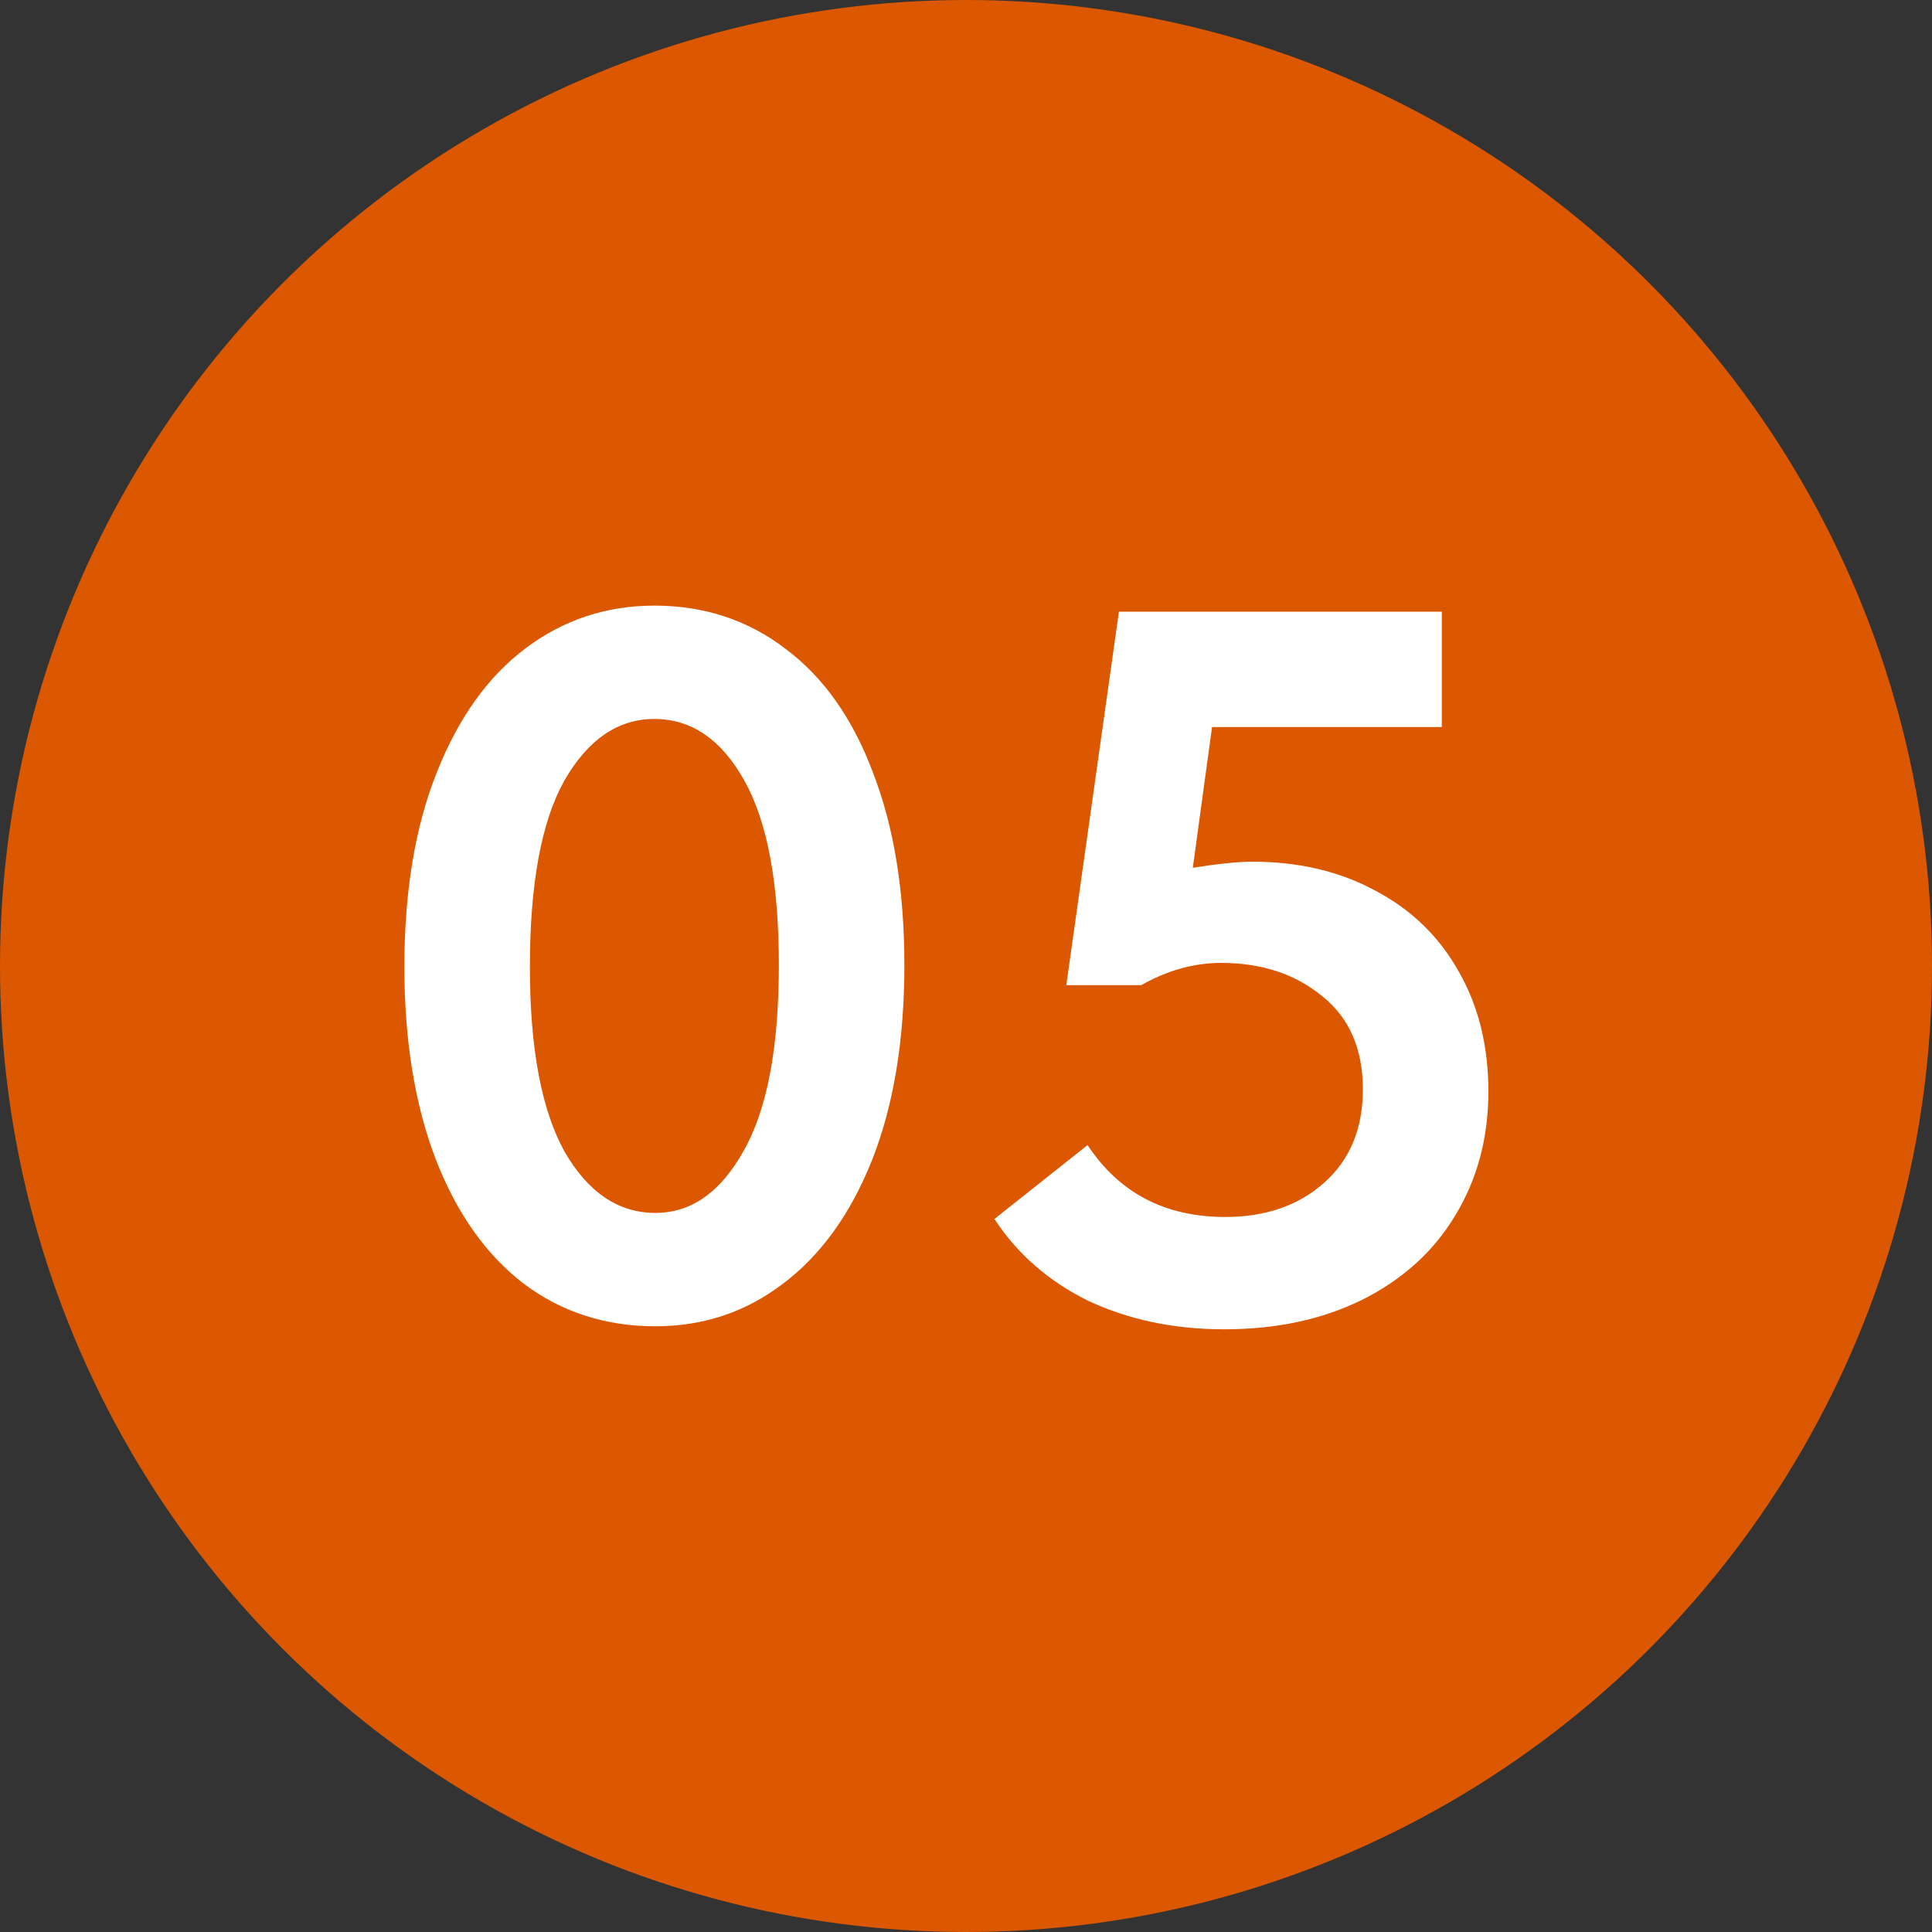
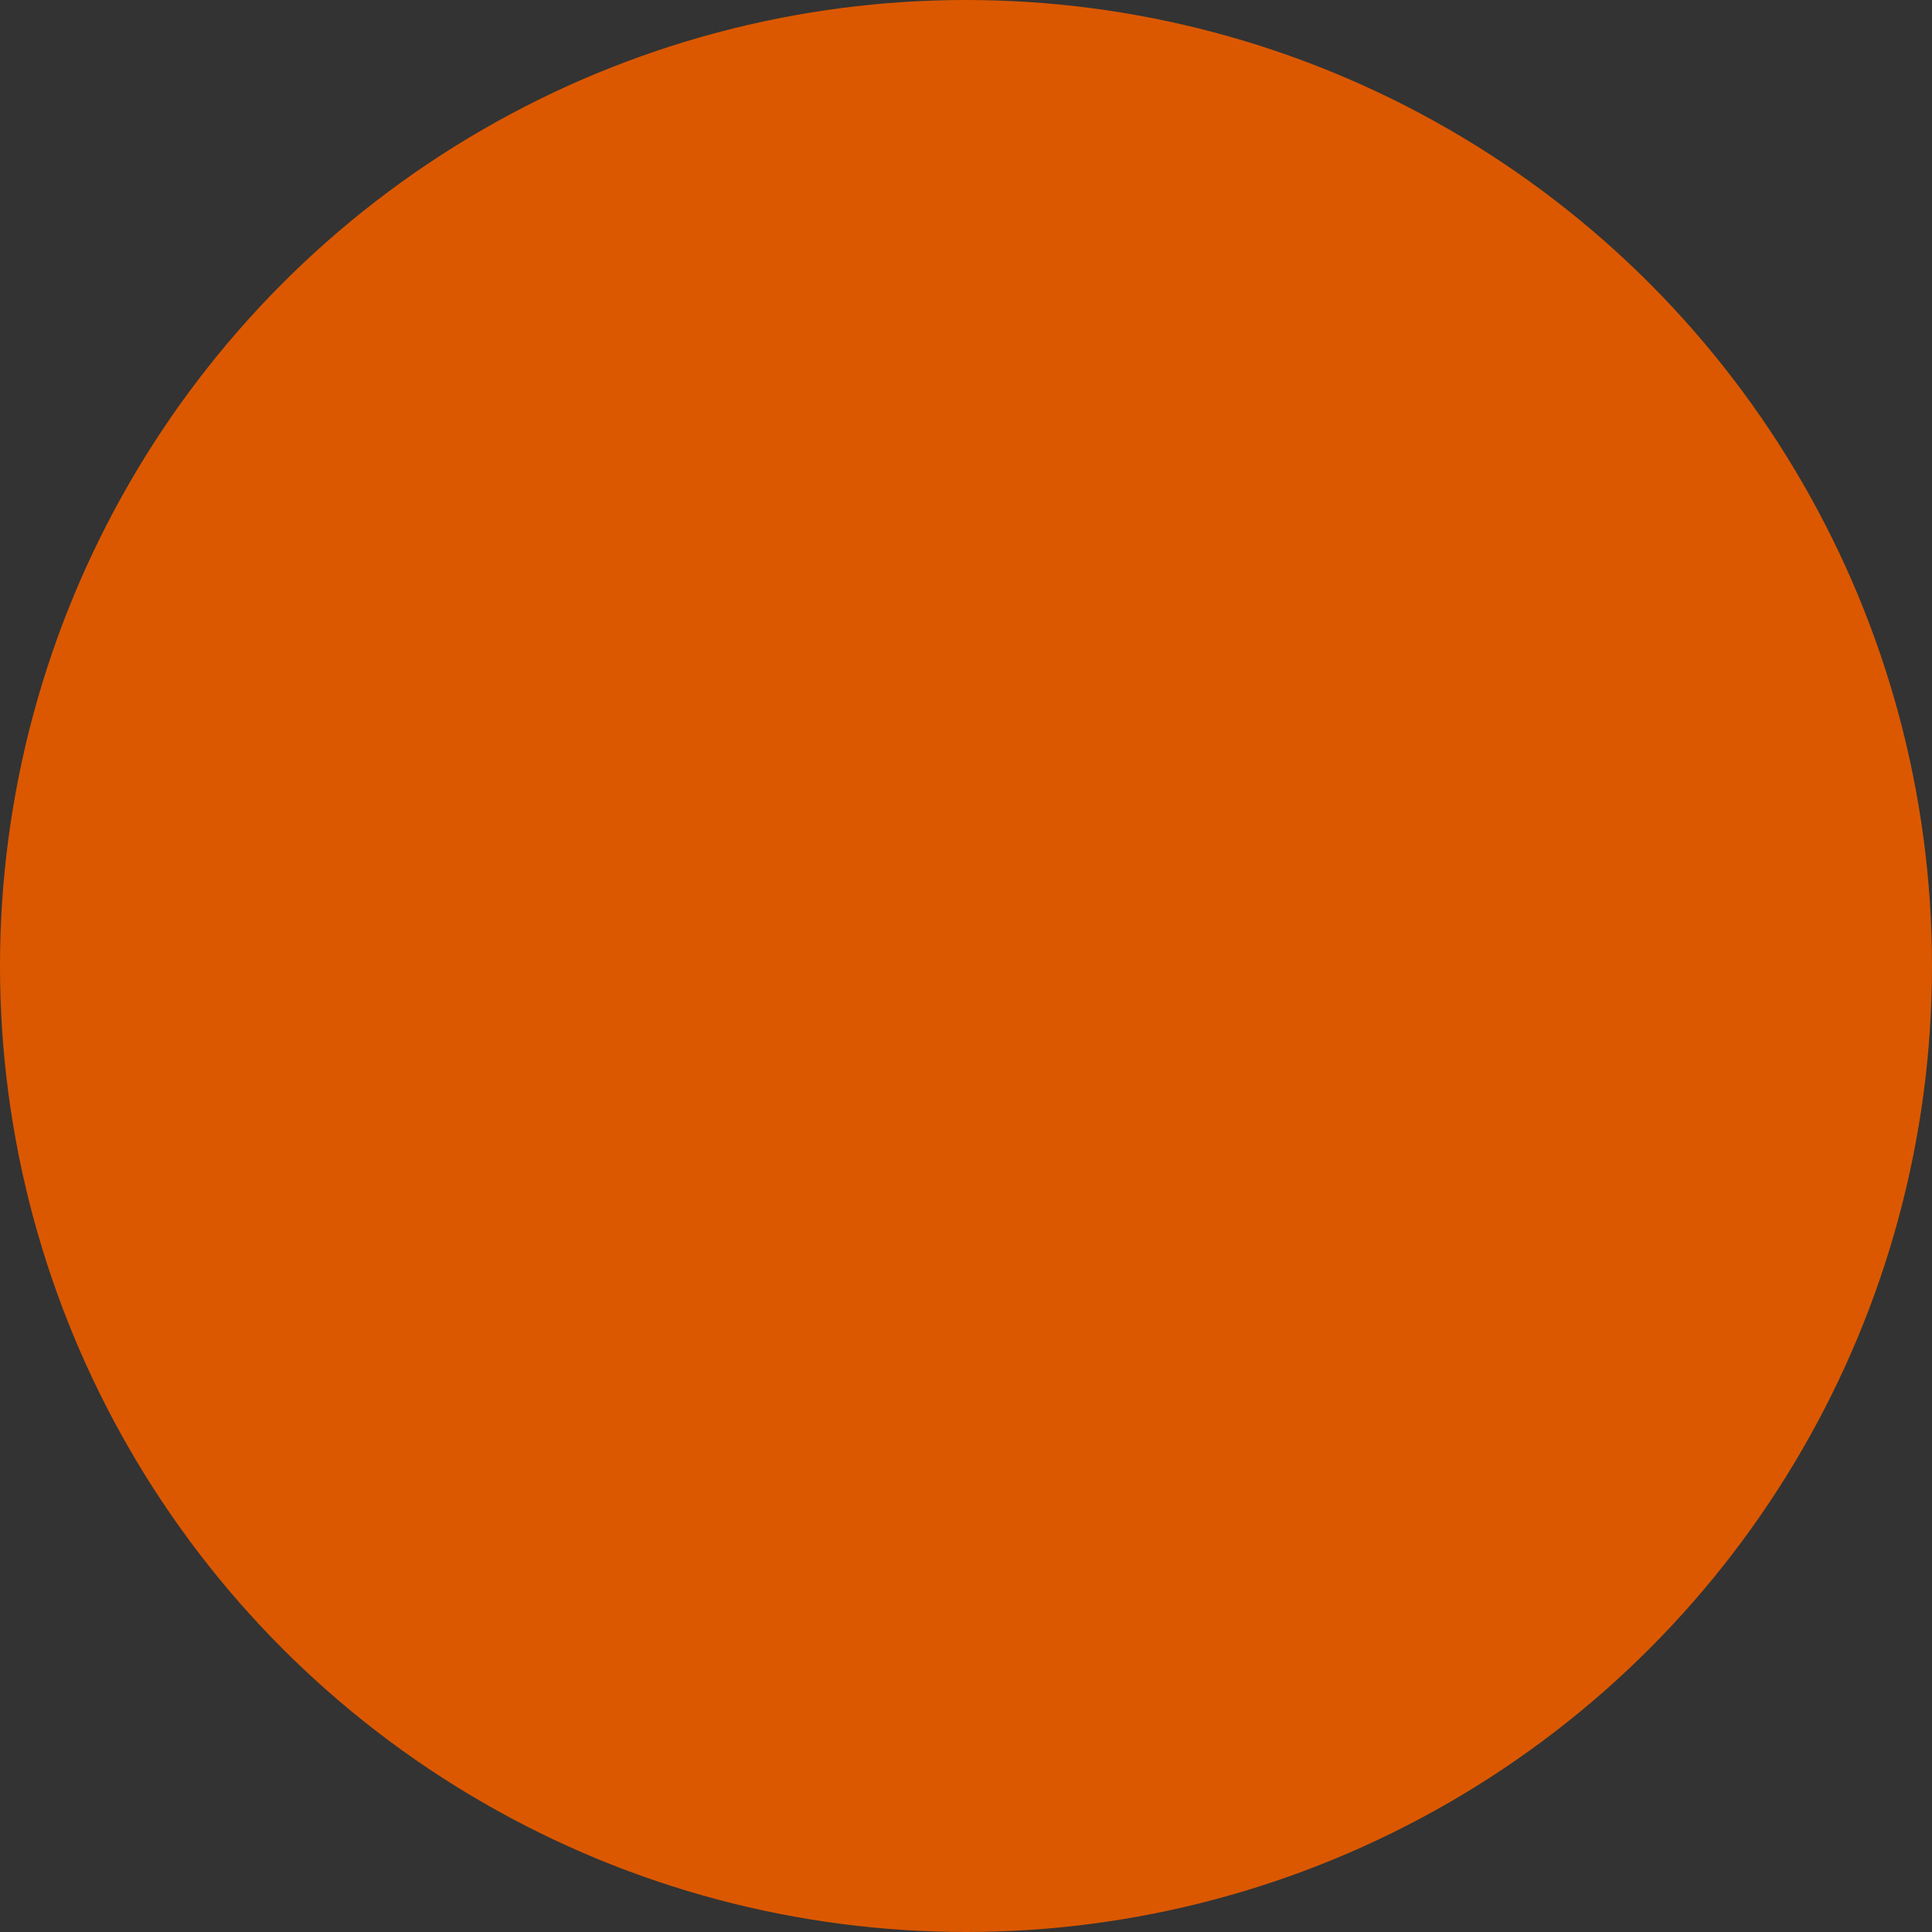
<svg xmlns="http://www.w3.org/2000/svg" width="60" height="60" viewBox="0 0 60 60" fill="none">
  <rect x="0" y="0" width="60" height="60" fill="#333333" stroke="none" />
  <circle cx="30" cy="30" r="30" fill="#DB5800" />
-   <path d="M12.558 30.03C12.558 27.683 12.893 25.671 13.563 23.994C14.234 22.297 15.156 21.008 16.33 20.128C17.503 19.248 18.834 18.808 20.322 18.808C21.872 18.808 23.235 19.258 24.408 20.159C25.582 21.04 26.483 22.318 27.111 23.994C27.761 25.671 28.086 27.662 28.086 29.967C28.086 32.314 27.751 34.336 27.08 36.033C26.41 37.71 25.487 38.988 24.314 39.868C23.161 40.748 21.841 41.189 20.353 41.189C18.802 41.189 17.44 40.748 16.267 39.868C15.093 38.967 14.182 37.678 13.532 36.002C12.883 34.305 12.558 32.314 12.558 30.03ZM24.188 29.967C24.188 27.431 23.832 25.524 23.119 24.246C22.407 22.968 21.474 22.328 20.322 22.328C19.19 22.328 18.258 22.968 17.524 24.246C16.812 25.524 16.456 27.452 16.456 30.03C16.456 32.544 16.812 34.451 17.524 35.751C18.258 37.029 19.201 37.668 20.353 37.668C21.464 37.668 22.375 37.029 23.088 35.751C23.821 34.472 24.188 32.544 24.188 29.967ZM46.223 33.896C46.223 35.342 45.877 36.631 45.185 37.762C44.515 38.873 43.551 39.743 42.294 40.371C41.057 40.979 39.632 41.283 38.019 41.283C36.468 41.283 35.064 40.989 33.806 40.403C32.57 39.795 31.596 38.946 30.883 37.857L33.775 35.562C34.76 37.05 36.185 37.794 38.05 37.794C39.307 37.794 40.334 37.438 41.13 36.725C41.927 36.013 42.325 35.048 42.325 33.833C42.325 32.576 41.906 31.612 41.068 30.941C40.229 30.25 39.182 29.904 37.924 29.904C37.086 29.904 36.258 30.134 35.441 30.595H33.115L34.749 18.996H44.777V22.58H37.641L37.044 26.949C37.84 26.823 38.459 26.761 38.899 26.761C40.345 26.761 41.623 27.064 42.734 27.672C43.844 28.259 44.703 29.097 45.311 30.187C45.919 31.256 46.223 32.492 46.223 33.896Z" fill="white" />
</svg>